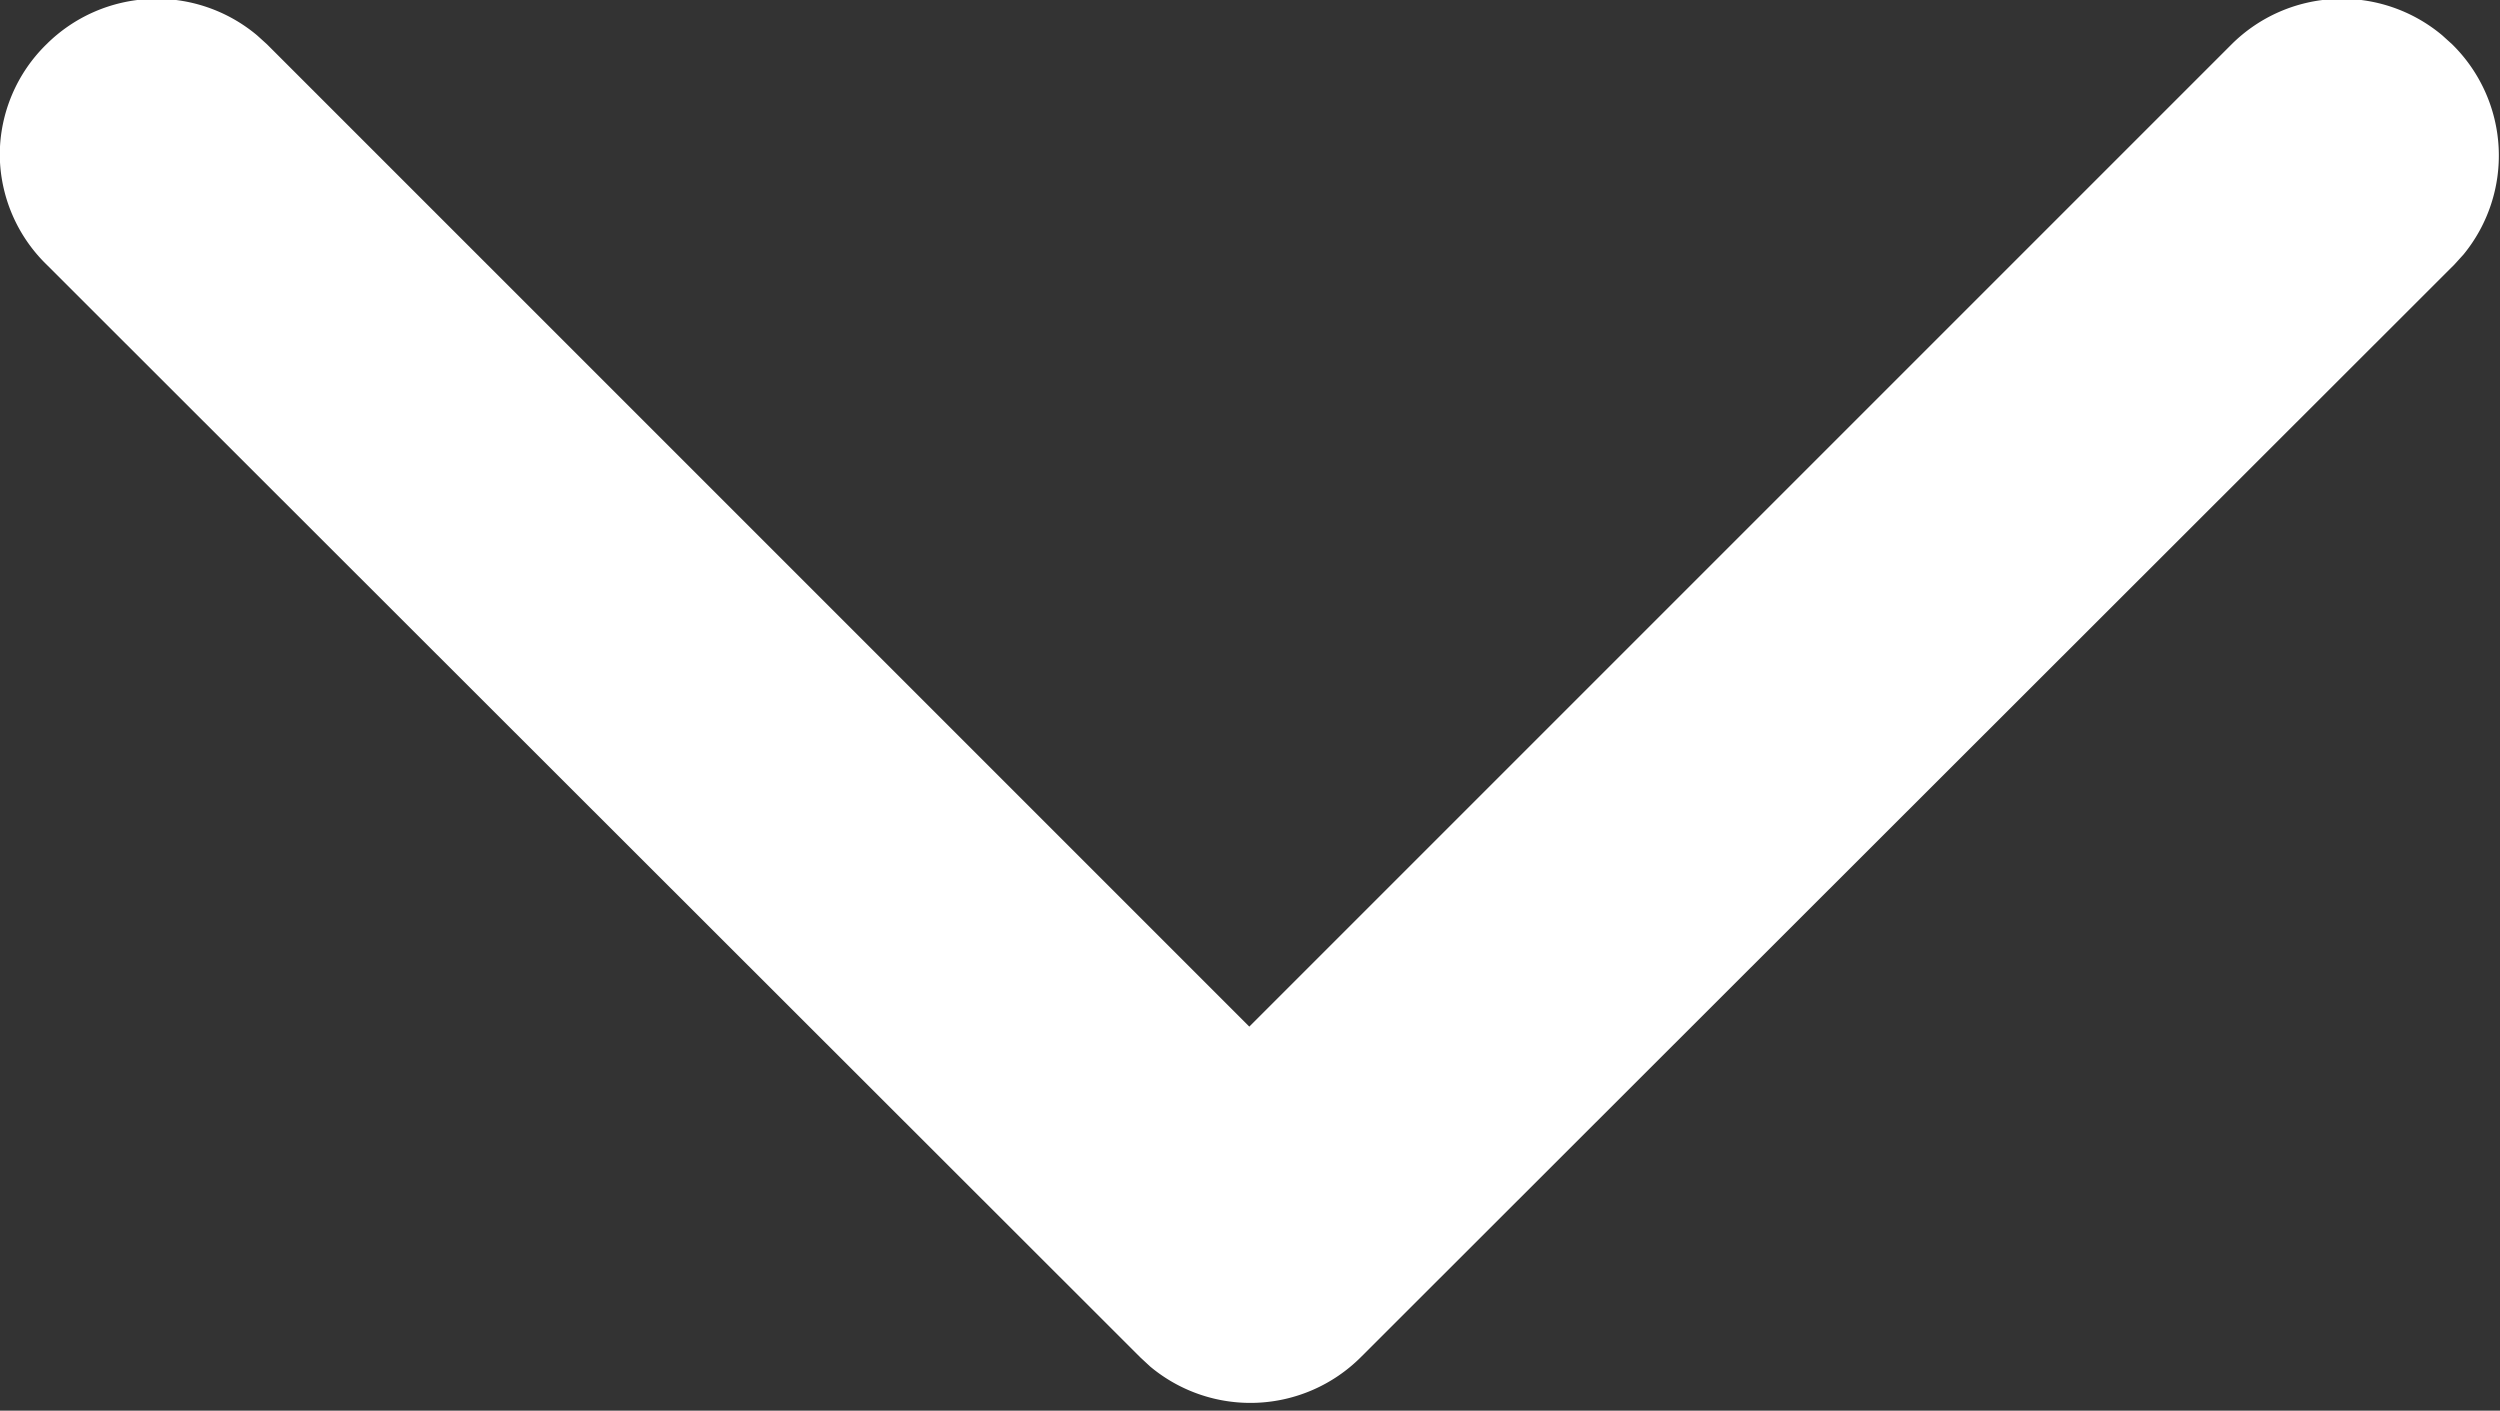
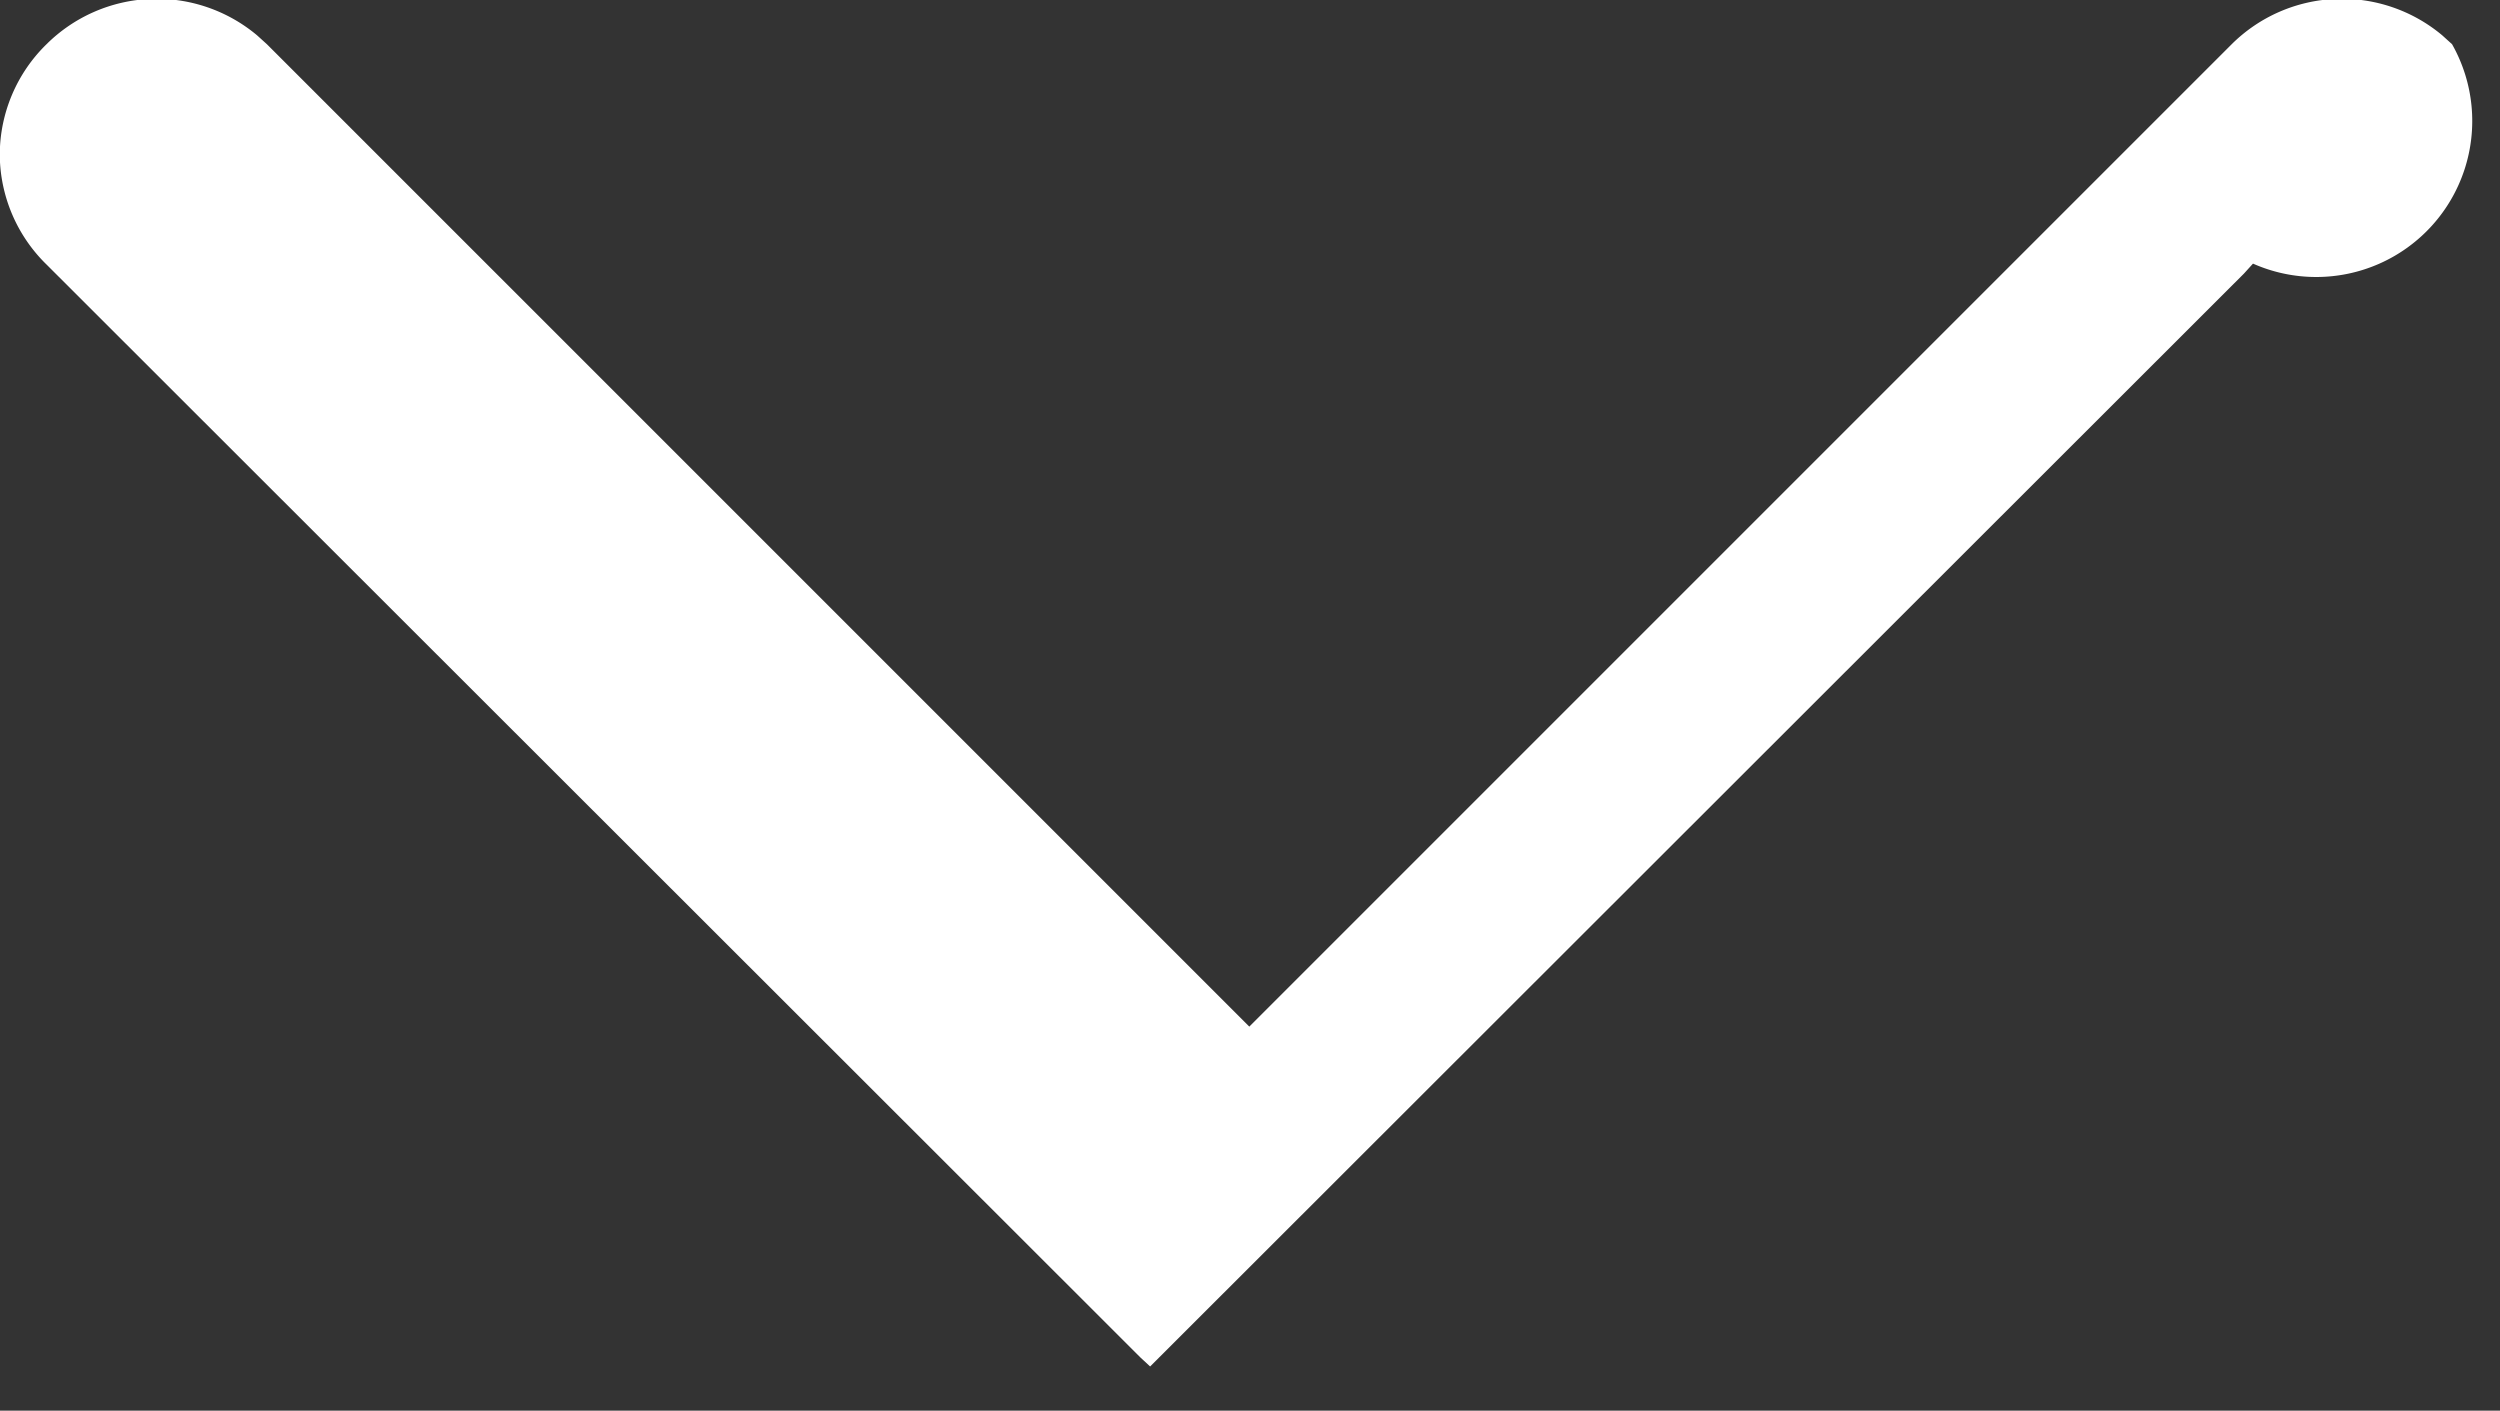
<svg xmlns="http://www.w3.org/2000/svg" width="10.688" height="6.031" viewBox="0 0 10.688 6.031">
  <rect x="0" y="0" width="10.688" height="6.031" fill="#333333" stroke="none" />
  <defs>
    <style>
      .cls-1 {
        fill: #fff;
        fill-rule: evenodd;
      }
    </style>
  </defs>
-   <path id="形状_4" data-name="形状 4" class="cls-1" d="M319.139,40.252l-0.042-.038a0.668,0.668,0,0,0-.9.038l-4.2,4.2-4.2-4.2-0.042-.038a0.668,0.668,0,0,0-.9.038h0a0.662,0.662,0,0,0-.2.471v0a0.662,0.662,0,0,0,.2.471l4.676,4.672,0.042,0.039a0.668,0.668,0,0,0,.9-0.039l4.676-4.672,0.039-.043A0.667,0.667,0,0,0,319.139,40.252Z" transform="translate(-308.656 -40.063)" />
+   <path id="形状_4" data-name="形状 4" class="cls-1" d="M319.139,40.252l-0.042-.038a0.668,0.668,0,0,0-.9.038l-4.2,4.2-4.2-4.2-0.042-.038a0.668,0.668,0,0,0-.9.038h0a0.662,0.662,0,0,0-.2.471v0a0.662,0.662,0,0,0,.2.471l4.676,4.672,0.042,0.039l4.676-4.672,0.039-.043A0.667,0.667,0,0,0,319.139,40.252Z" transform="translate(-308.656 -40.063)" />
</svg>